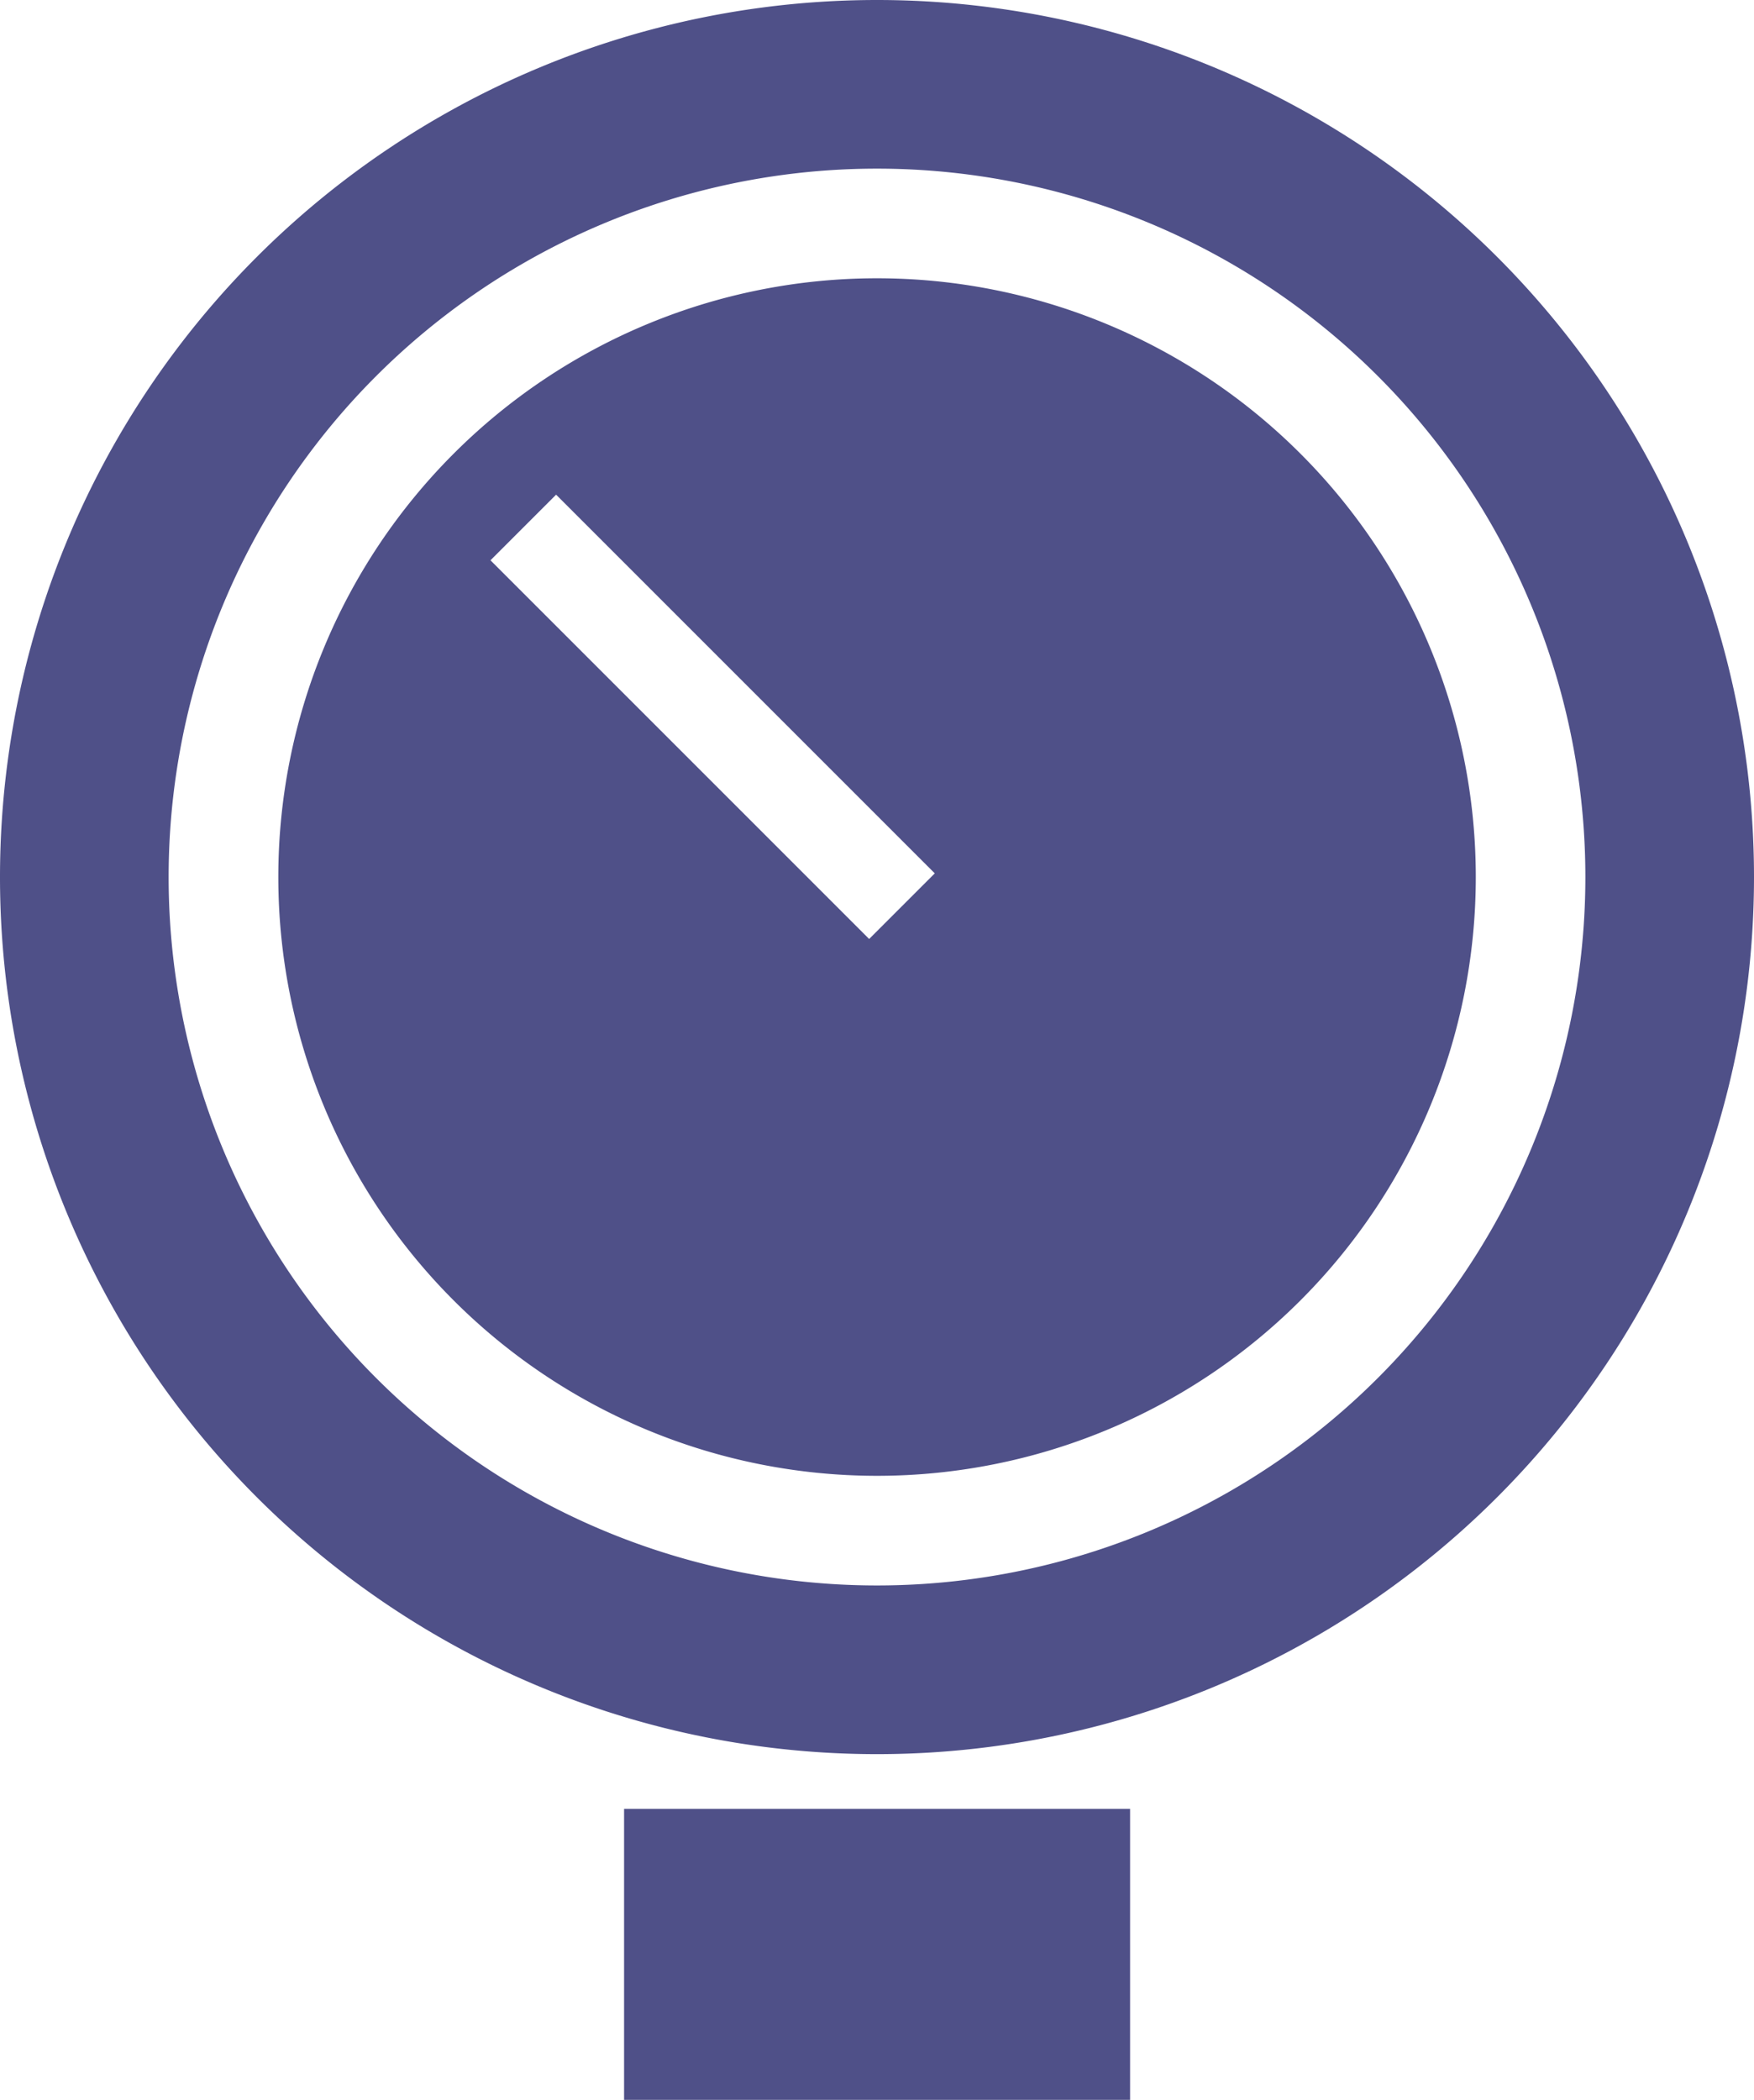
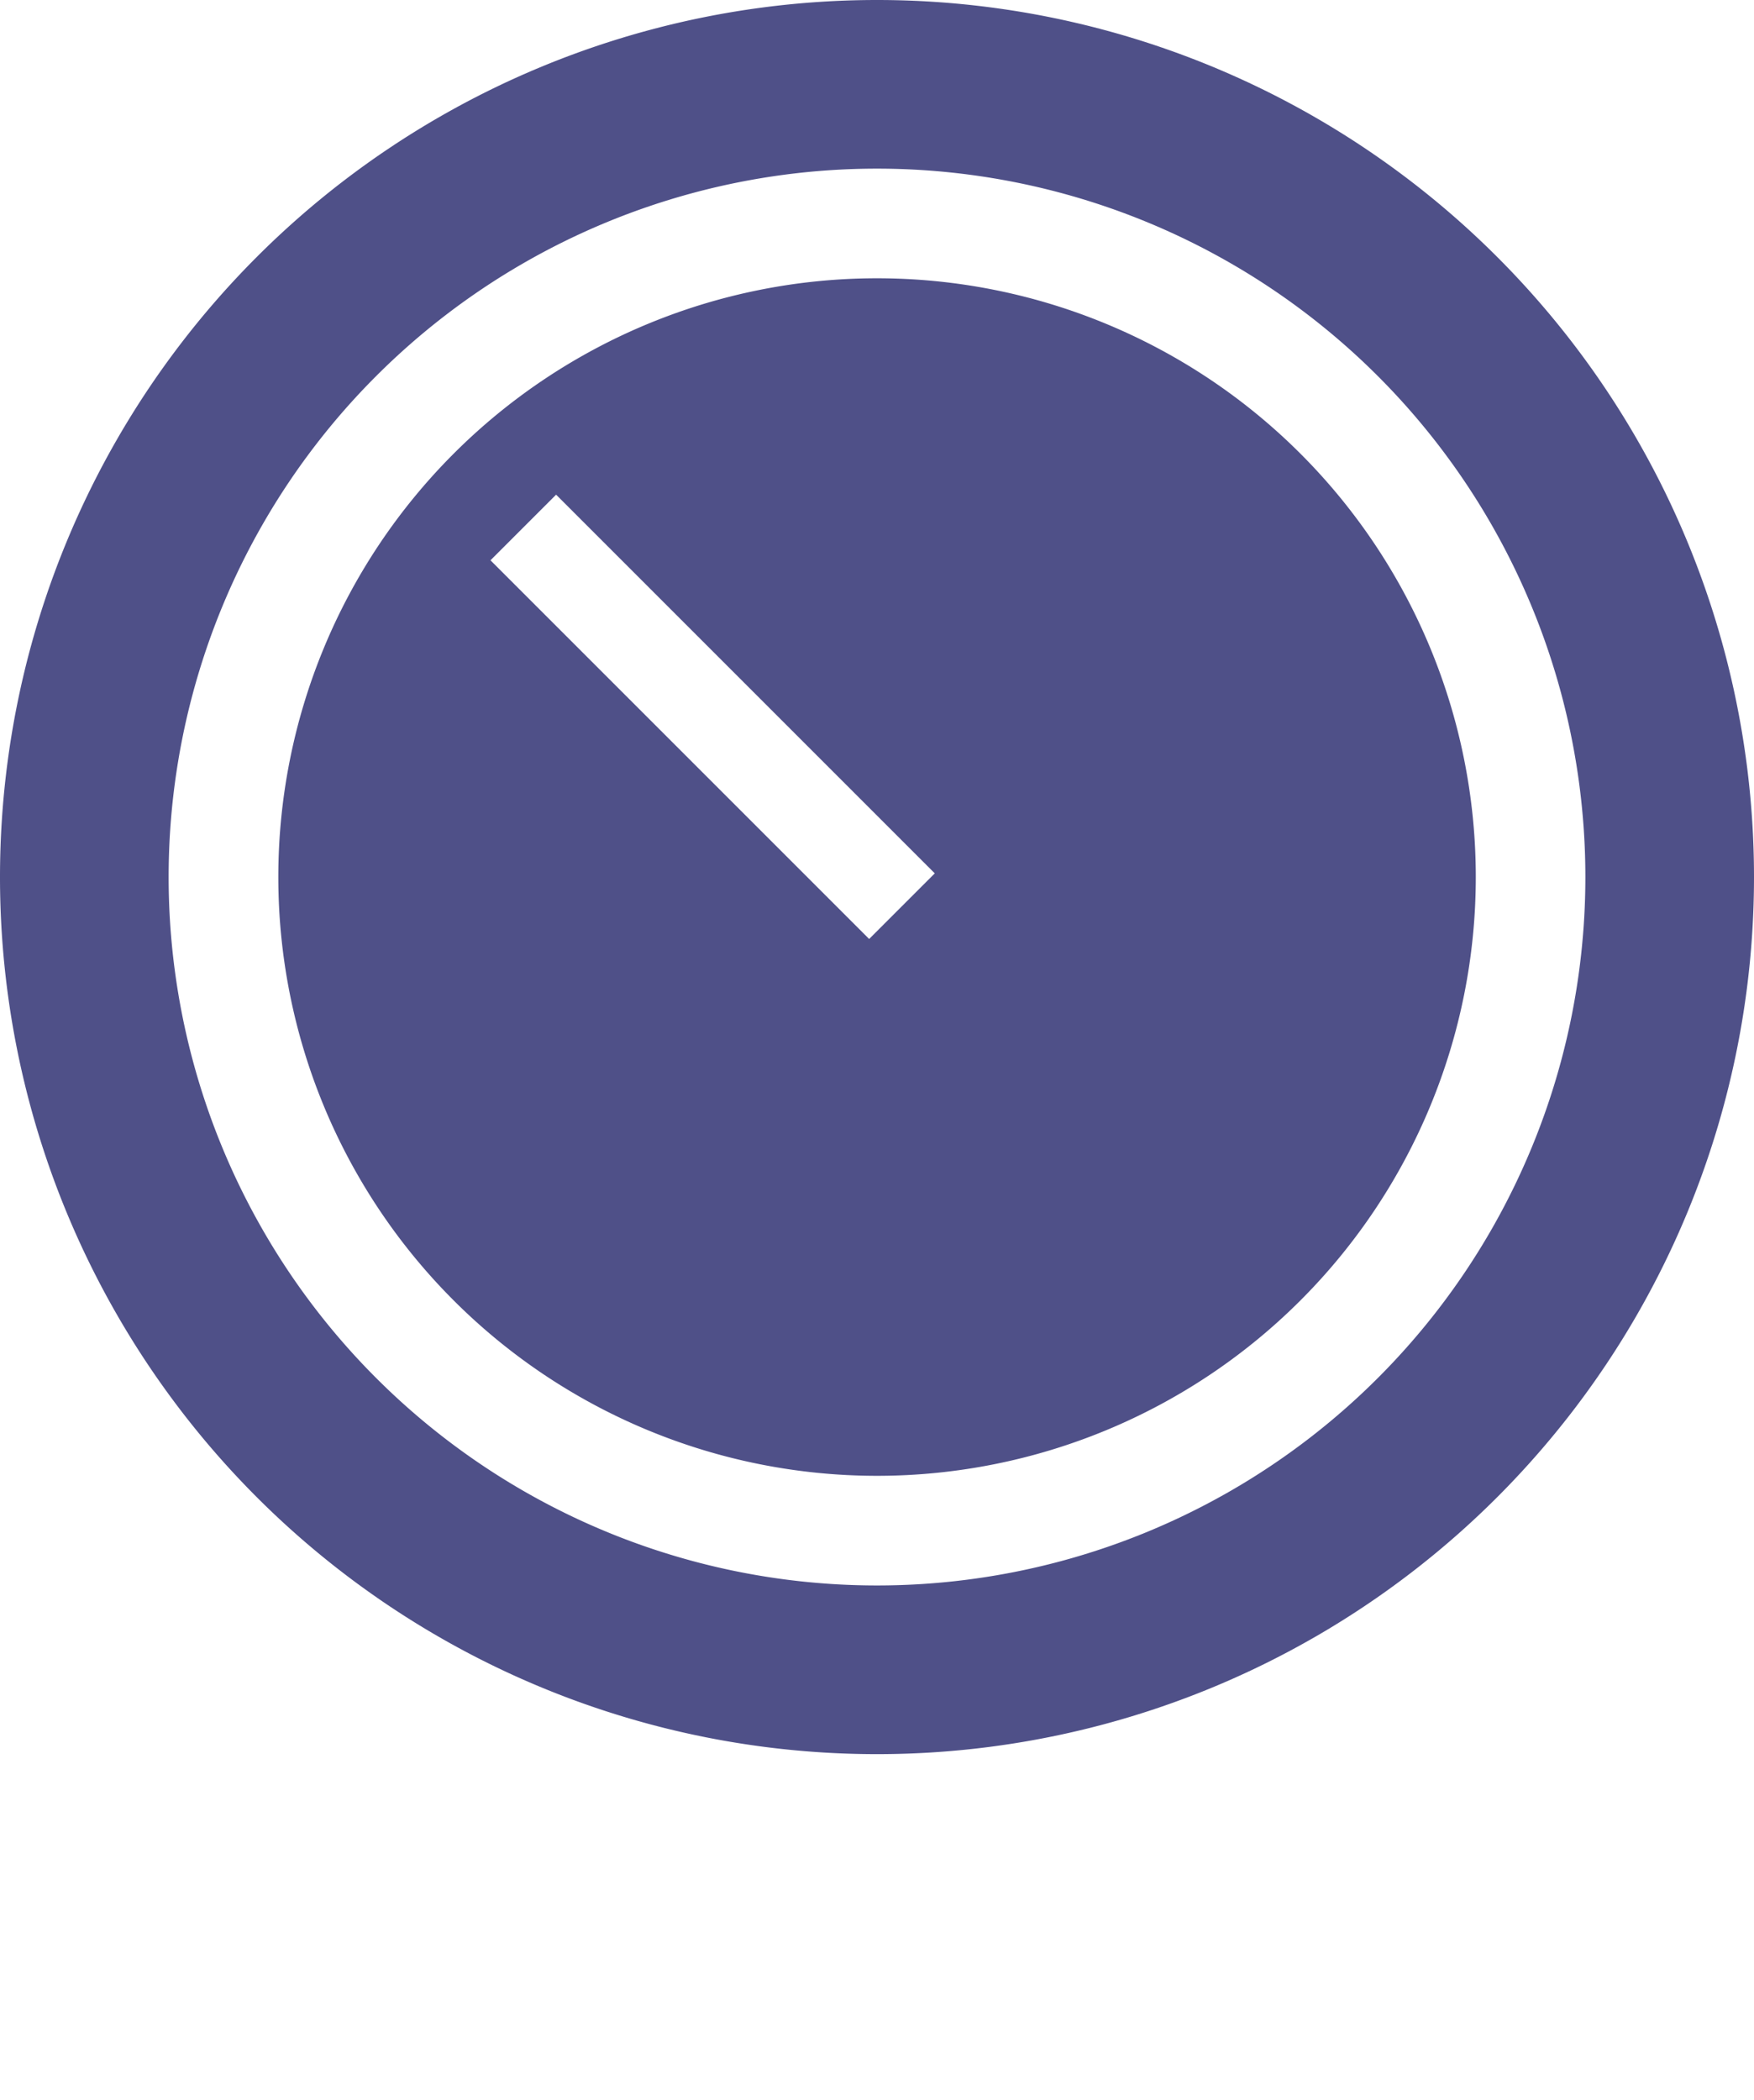
<svg xmlns="http://www.w3.org/2000/svg" xmlns:ns1="http://www.openswatchbook.org/uri/2009/osb" id="svg1079" version="1.1" viewBox="0 0 32.286 38.651" height="38.651mm" width="32.286mm">
  <defs id="defs1073">
    <linearGradient gradientTransform="matrix(0.116,-0.116,0.116,0.116,194.756,22.897)" id="DarkBlue" ns1:paint="solid">
      <stop style="stop-color:#4f5088;stop-opacity:1;" offset="0" id="stop3006" />
    </linearGradient>
  </defs>
  <g transform="translate(-60.367,-11.961)" id="layer1">
-     <path id="path2570" style="fill:url(#DarkBlue);fill-opacity:1;stroke-width:0.5;stroke-linecap:round;stroke-linejoin:round;paint-order:stroke fill markers;stop-color:#000000" d="M 76.51,11.961 A 16.143,16.143 0 0 0 60.367,28.104 16.143,16.143 0 0 0 76.51,44.248 16.143,16.143 0 0 0 92.653,28.104 16.143,16.143 0 0 0 76.51,11.961 a 16.143,16.143 0 0 1 -4.5e-4,0 z m 4.49e-4,3.104 A 13.039,13.039 0 0 1 89.549,28.104 13.039,13.039 0 0 1 76.51,41.143 13.039,13.039 0 0 1 63.471,28.104 13.039,13.039 0 0 1 76.51,15.065 Z m -0.003,2.018 A 11.021,11.021 0 0 0 65.49,28.104 11.021,11.021 0 0 0 76.511,39.125 11.021,11.021 0 0 0 87.532,28.104 11.021,11.021 0 0 0 76.511,17.083 a 11.021,11.021 0 0 0 -0.003,0 z m -5.904,3.983 6.97,6.97 -1.208,1.208 -6.97,-6.97 z m 1.251,24.19 v 5.355 h 9.314 v -5.355 z" />
+     <path id="path2570" style="fill:url(#DarkBlue);fill-opacity:1;stroke-width:0.5;stroke-linecap:round;stroke-linejoin:round;paint-order:stroke fill markers;stop-color:#000000" d="M 76.51,11.961 A 16.143,16.143 0 0 0 60.367,28.104 16.143,16.143 0 0 0 76.51,44.248 16.143,16.143 0 0 0 92.653,28.104 16.143,16.143 0 0 0 76.51,11.961 a 16.143,16.143 0 0 1 -4.5e-4,0 z m 4.49e-4,3.104 A 13.039,13.039 0 0 1 89.549,28.104 13.039,13.039 0 0 1 76.51,41.143 13.039,13.039 0 0 1 63.471,28.104 13.039,13.039 0 0 1 76.51,15.065 Z m -0.003,2.018 A 11.021,11.021 0 0 0 65.49,28.104 11.021,11.021 0 0 0 76.511,39.125 11.021,11.021 0 0 0 87.532,28.104 11.021,11.021 0 0 0 76.511,17.083 a 11.021,11.021 0 0 0 -0.003,0 z m -5.904,3.983 6.97,6.97 -1.208,1.208 -6.97,-6.97 z m 1.251,24.19 v 5.355 v -5.355 z" />
  </g>
</svg>